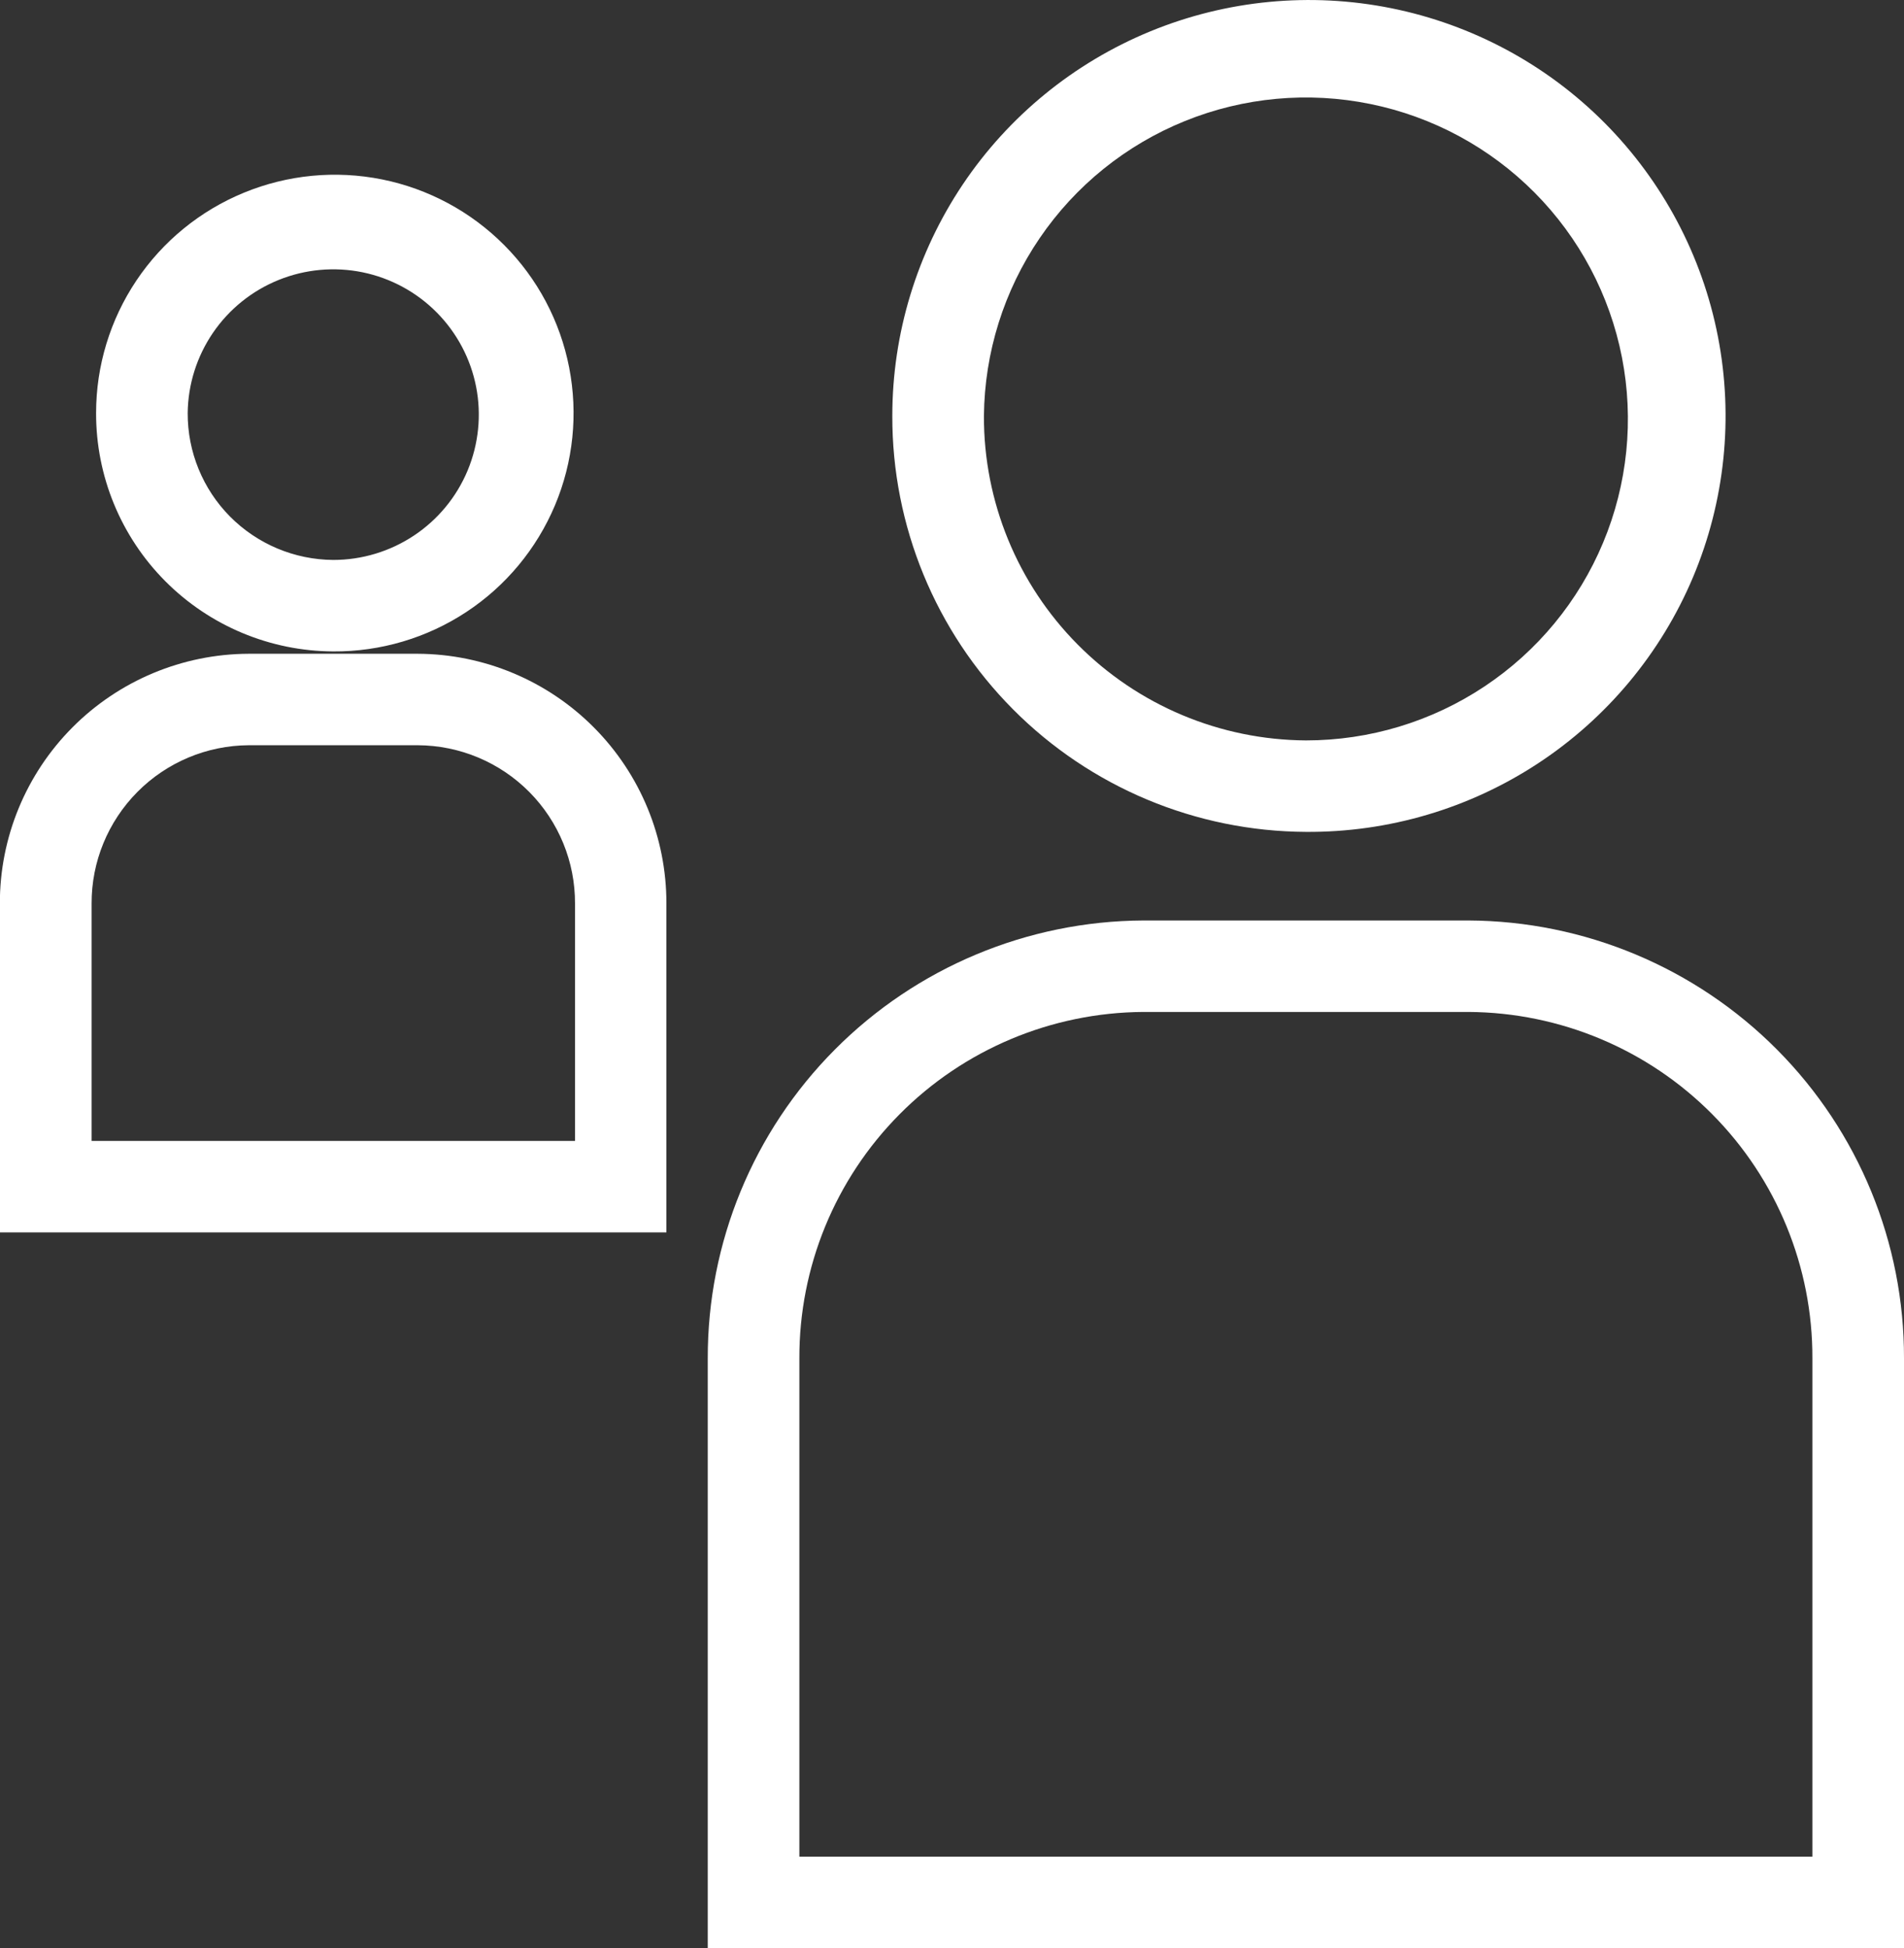
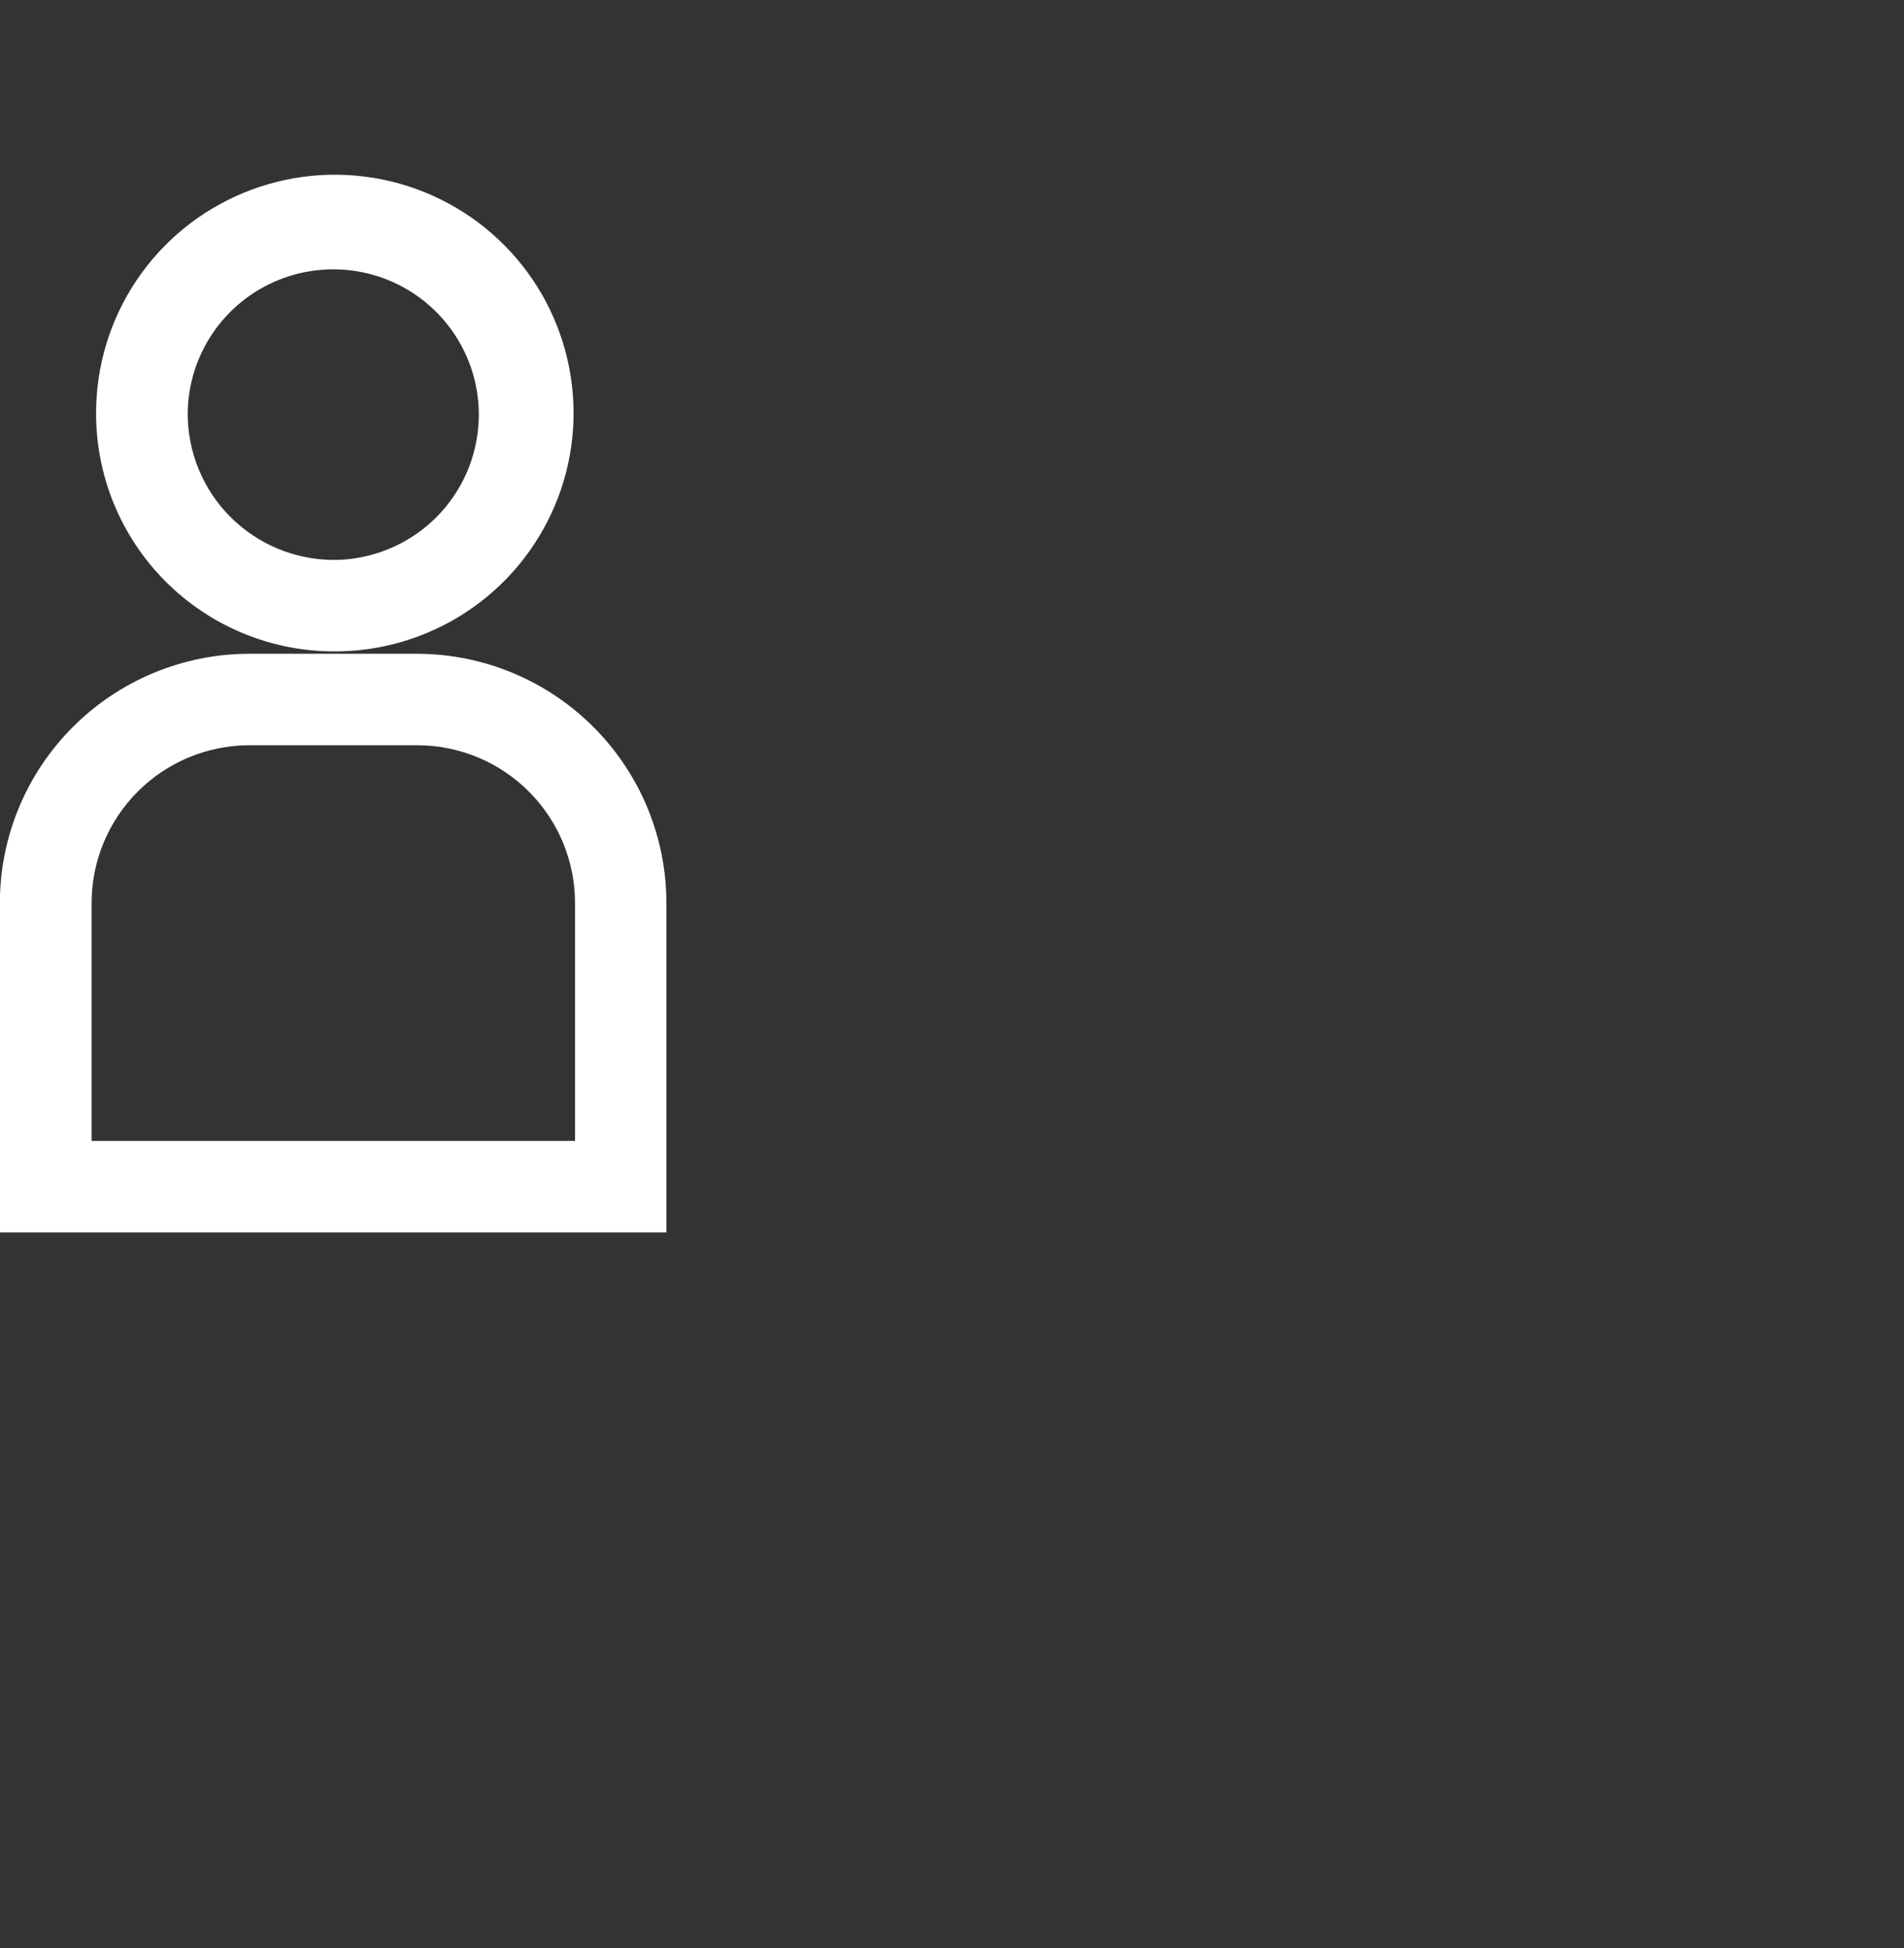
<svg xmlns="http://www.w3.org/2000/svg" width="43" height="44" viewBox="0 0 43 44" fill="none">
  <rect x="0" y="0" width="43" height="44" fill="#333333" stroke="none" />
  <g clip-path="url(#clip0_642_2481)">
-     <path d="M29.493 18.789C31.357 18.802 33.183 18.263 34.739 17.239C36.295 16.215 37.512 14.752 38.235 13.037C38.957 11.321 39.153 9.43 38.798 7.604C38.443 5.777 37.552 4.097 36.239 2.776C34.926 1.455 33.249 0.554 31.422 0.186C29.595 -0.182 27.7 -0 25.976 0.709C24.253 1.418 22.779 2.622 21.742 4.168C20.706 5.715 20.152 7.534 20.152 9.394C20.146 11.876 21.126 14.259 22.877 16.02C24.628 17.782 27.008 18.777 29.493 18.789ZM22.221 9.394C22.235 7.961 22.672 6.564 23.48 5.379C24.287 4.194 25.427 3.274 26.757 2.735C28.087 2.196 29.547 2.062 30.953 2.35C32.359 2.637 33.649 3.334 34.659 4.352C35.669 5.37 36.355 6.664 36.63 8.071C36.905 9.477 36.757 10.934 36.205 12.256C35.653 13.579 34.721 14.709 33.526 15.504C32.332 16.299 30.929 16.723 29.493 16.723C27.556 16.711 25.703 15.933 24.34 14.559C22.977 13.186 22.215 11.328 22.221 9.394Z" fill="white" />
-     <path d="M33.165 20.79H25.819C23.202 20.803 20.697 21.852 18.853 23.707C17.009 25.561 15.978 28.07 15.984 30.683V44H43V30.683C43.007 28.07 41.976 25.561 40.132 23.706C38.288 21.851 35.782 20.802 33.165 20.79ZM18.053 41.934V30.683C18.046 28.618 18.86 26.634 20.316 25.167C21.771 23.7 23.75 22.869 25.819 22.856H33.165C35.234 22.868 37.213 23.698 38.669 25.166C40.125 26.633 40.939 28.618 40.931 30.683V41.934H18.053Z" fill="white" />
    <path d="M7.526 14.713C8.594 14.72 9.64 14.41 10.531 13.823C11.423 13.236 12.119 12.397 12.533 11.414C12.947 10.431 13.058 9.348 12.854 8.301C12.65 7.254 12.14 6.292 11.387 5.536C10.634 4.779 9.674 4.263 8.627 4.052C7.58 3.842 6.494 3.946 5.507 4.353C4.519 4.759 3.675 5.449 3.081 6.335C2.487 7.221 2.17 8.263 2.17 9.329C2.167 10.752 2.729 12.118 3.733 13.127C4.737 14.136 6.101 14.707 7.526 14.713ZM4.239 9.329C4.246 8.682 4.445 8.051 4.81 7.516C5.176 6.981 5.691 6.566 6.293 6.323C6.894 6.08 7.554 6.02 8.189 6.15C8.824 6.281 9.407 6.596 9.863 7.057C10.319 7.517 10.629 8.102 10.753 8.738C10.877 9.373 10.809 10.031 10.56 10.629C10.31 11.227 9.889 11.737 9.349 12.096C8.809 12.455 8.175 12.647 7.526 12.647C6.65 12.641 5.812 12.289 5.195 11.667C4.579 11.045 4.235 10.204 4.239 9.329Z" fill="white" />
    <path d="M9.436 14.766H5.614C4.12 14.772 2.69 15.37 1.637 16.428C0.584 17.486 -0.006 18.918 -0.003 20.409V27.835H15.05V20.409C15.053 18.918 14.464 17.487 13.411 16.429C12.359 15.371 10.929 14.773 9.436 14.766ZM2.069 25.769V20.409C2.065 19.465 2.437 18.559 3.102 17.888C3.767 17.217 4.671 16.837 5.617 16.832H9.439C10.384 16.837 11.289 17.217 11.954 17.888C12.619 18.559 12.99 19.465 12.986 20.409V25.769H2.069Z" fill="white" />
  </g>
  <defs>
    <clipPath id="clip0_642_2481">
      <rect width="43" height="44" fill="white" />
    </clipPath>
  </defs>
</svg>